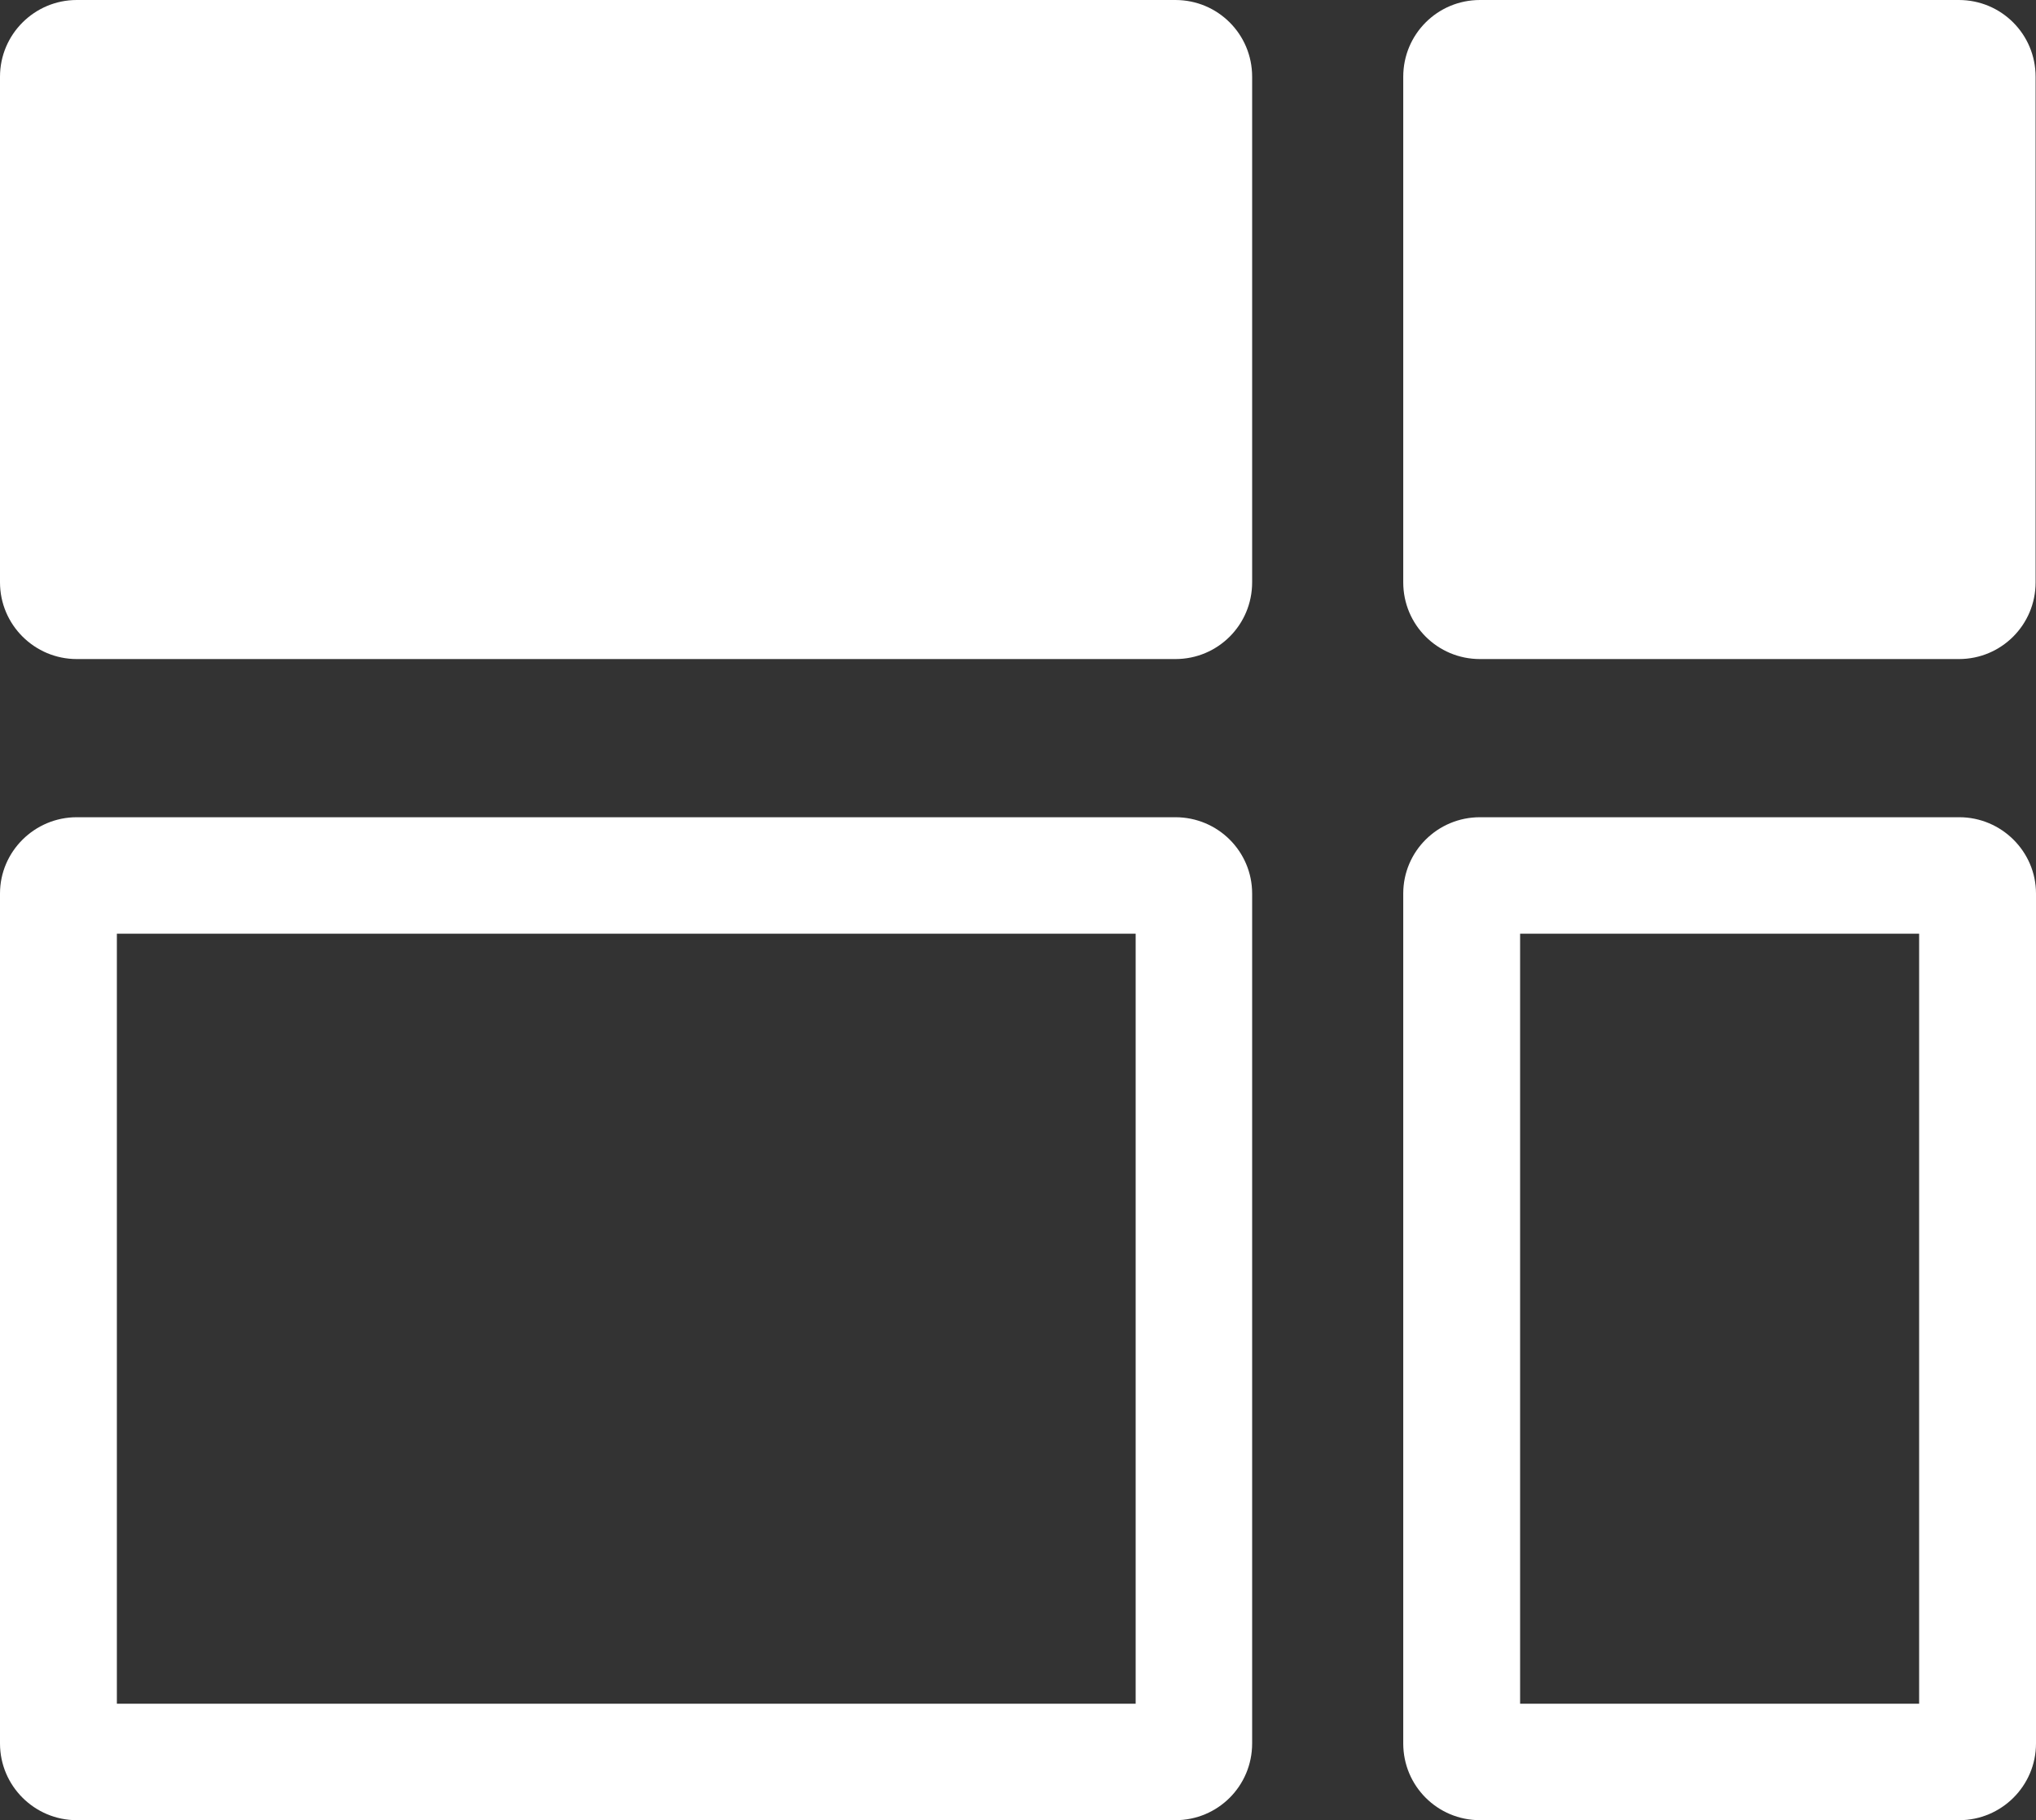
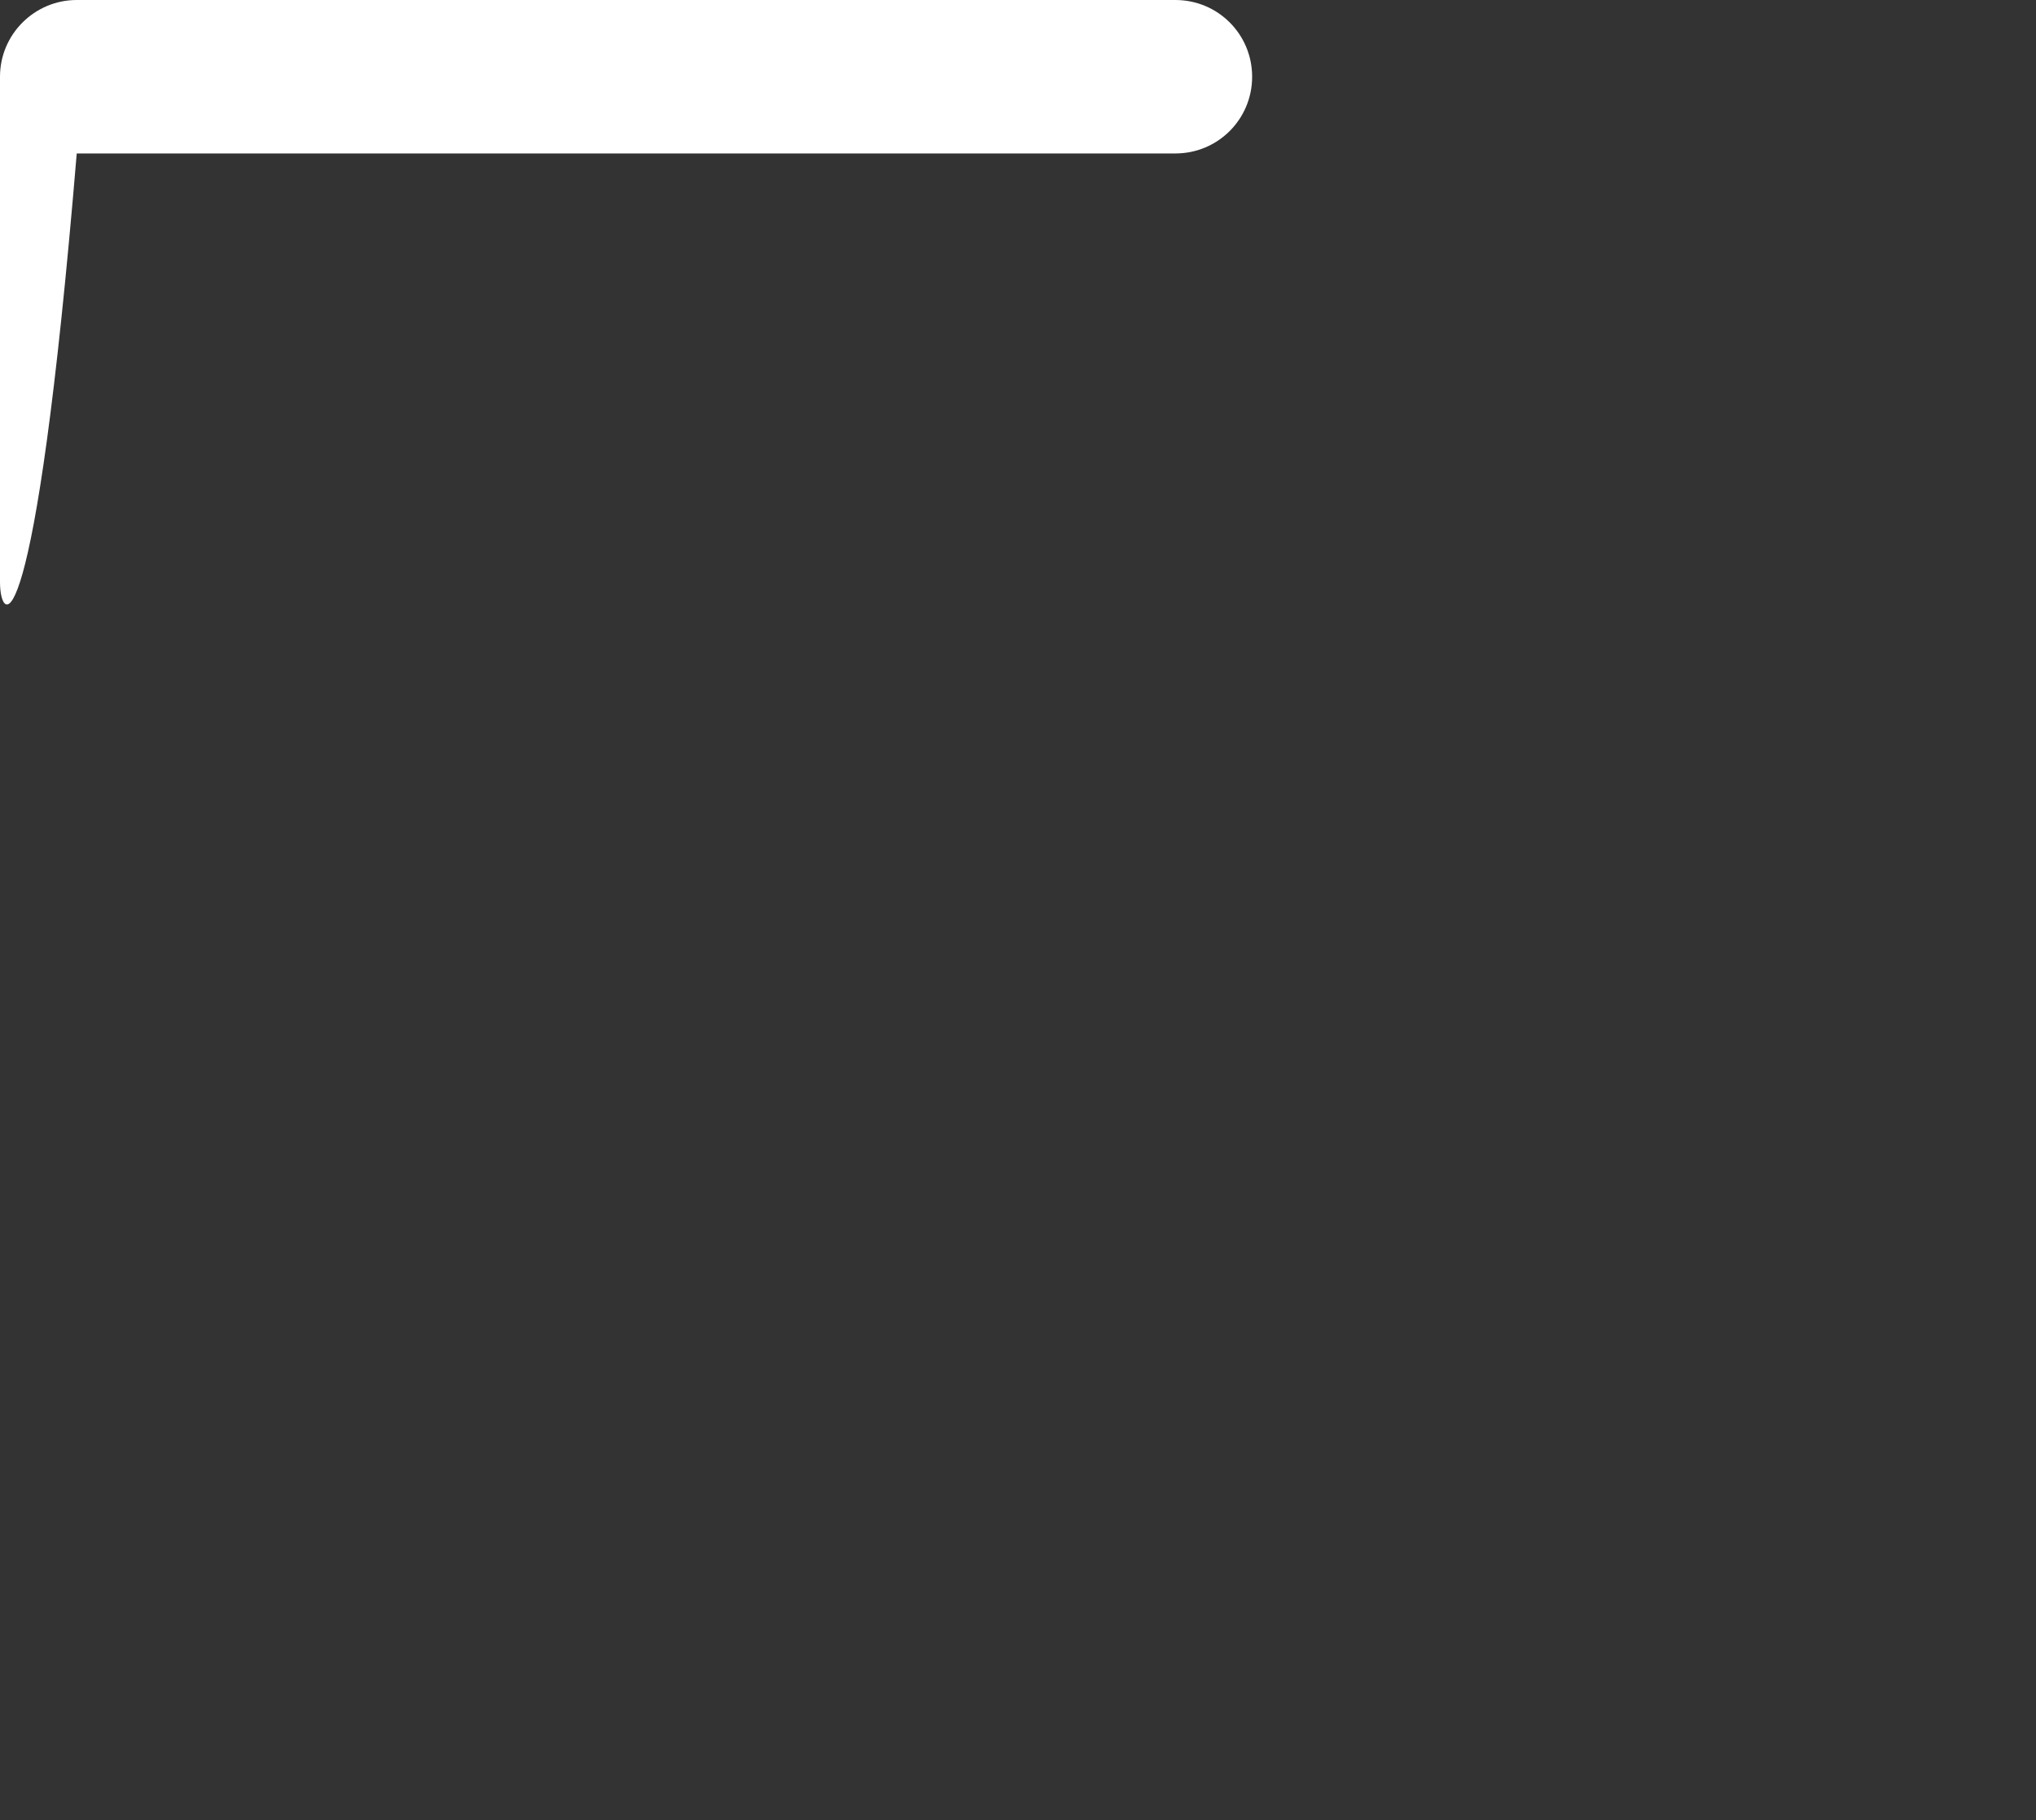
<svg xmlns="http://www.w3.org/2000/svg" xmlns:xlink="http://www.w3.org/1999/xlink" id="Layer_2" data-name="Layer 2" viewBox="0 0 51.74 46.26">
  <rect x="0" y="0" width="51.74" height="46.26" fill="#333333" stroke="none" />
  <defs>
    <style>
      .cls-1 {
        fill: url(#radial-gradient-2);
      }

      .cls-2 {
        fill: url(#radial-gradient);
      }

      .cls-3 {
        fill: #fff;
      }

      .cls-4 {
        opacity: 0;
      }
    </style>
    <radialGradient id="radial-gradient" cx="6.43" cy="64.09" fx="6.43" fy="64.09" r="76.31" gradientUnits="userSpaceOnUse">
      <stop offset="0" stop-color="#000" stop-opacity=".5" />
      <stop offset=".85" stop-color="#868686" stop-opacity=".24" />
      <stop offset="1" stop-color="#fff" stop-opacity="0" />
    </radialGradient>
    <radialGradient id="radial-gradient-2" cx="38.91" fx="38.91" r="54.04" xlink:href="#radial-gradient" />
  </defs>
  <g id="Layer_1-2" data-name="Layer 1">
    <g>
-       <path class="cls-3" d="M1.95,0h27.92c1.08,0,1.95.87,1.95,1.95v12.85c0,1.08-.87,1.95-1.95,1.95H1.95C.88,16.75,0,15.88,0,14.8V1.95C0,.87.88,0,1.95,0Z" />
+       <path class="cls-3" d="M1.95,0h27.92c1.08,0,1.95.87,1.95,1.95c0,1.08-.87,1.95-1.95,1.95H1.95C.88,16.75,0,15.88,0,14.8V1.95C0,.87.88,0,1.95,0Z" />
      <g>
-         <path class="cls-3" d="M29.87,20.77H1.95c-1.07,0-1.95.87-1.95,1.94v21.6c0,1.08.88,1.95,1.95,1.95h27.92c1.08,0,1.95-.87,1.95-1.95v-21.6c0-1.07-.87-1.94-1.95-1.94ZM28.86,43.3H2.97v-19.57h25.89v19.57Z" />
        <g class="cls-4">
-           <path class="cls-2" d="M29.87,20.77H1.95c-1.07,0-1.95.87-1.95,1.94v21.6c0,1.08.88,1.95,1.95,1.95h27.92c1.08,0,1.95-.87,1.95-1.95v-21.6c0-1.07-.87-1.94-1.95-1.94ZM28.86,43.3H2.97v-19.57h25.89v19.57Z" />
-         </g>
+           </g>
      </g>
      <g>
-         <path class="cls-3" d="M49.79,20.77h-12.18c-1.08,0-1.95.87-1.95,1.94v21.6c0,1.08.87,1.95,1.95,1.95h12.18c1.07,0,1.95-.87,1.95-1.95v-21.6c0-1.07-.88-1.94-1.95-1.94ZM48.77,43.3h-10.14v-19.57h10.14v19.57Z" />
        <g class="cls-4">
-           <path class="cls-1" d="M49.79,20.77h-12.18c-1.08,0-1.95.87-1.95,1.94v21.6c0,1.08.87,1.95,1.95,1.95h12.18c1.07,0,1.95-.87,1.95-1.95v-21.6c0-1.07-.88-1.94-1.95-1.94ZM48.77,43.3h-10.14v-19.57h10.14v19.57Z" />
-         </g>
+           </g>
      </g>
-       <path class="cls-3" d="M37.61,0h12.17c1.08,0,1.95.87,1.95,1.95v12.85c0,1.08-.87,1.95-1.95,1.95h-12.17c-1.08,0-1.95-.87-1.95-1.95V1.95c0-1.08.87-1.95,1.95-1.95Z" />
    </g>
  </g>
</svg>